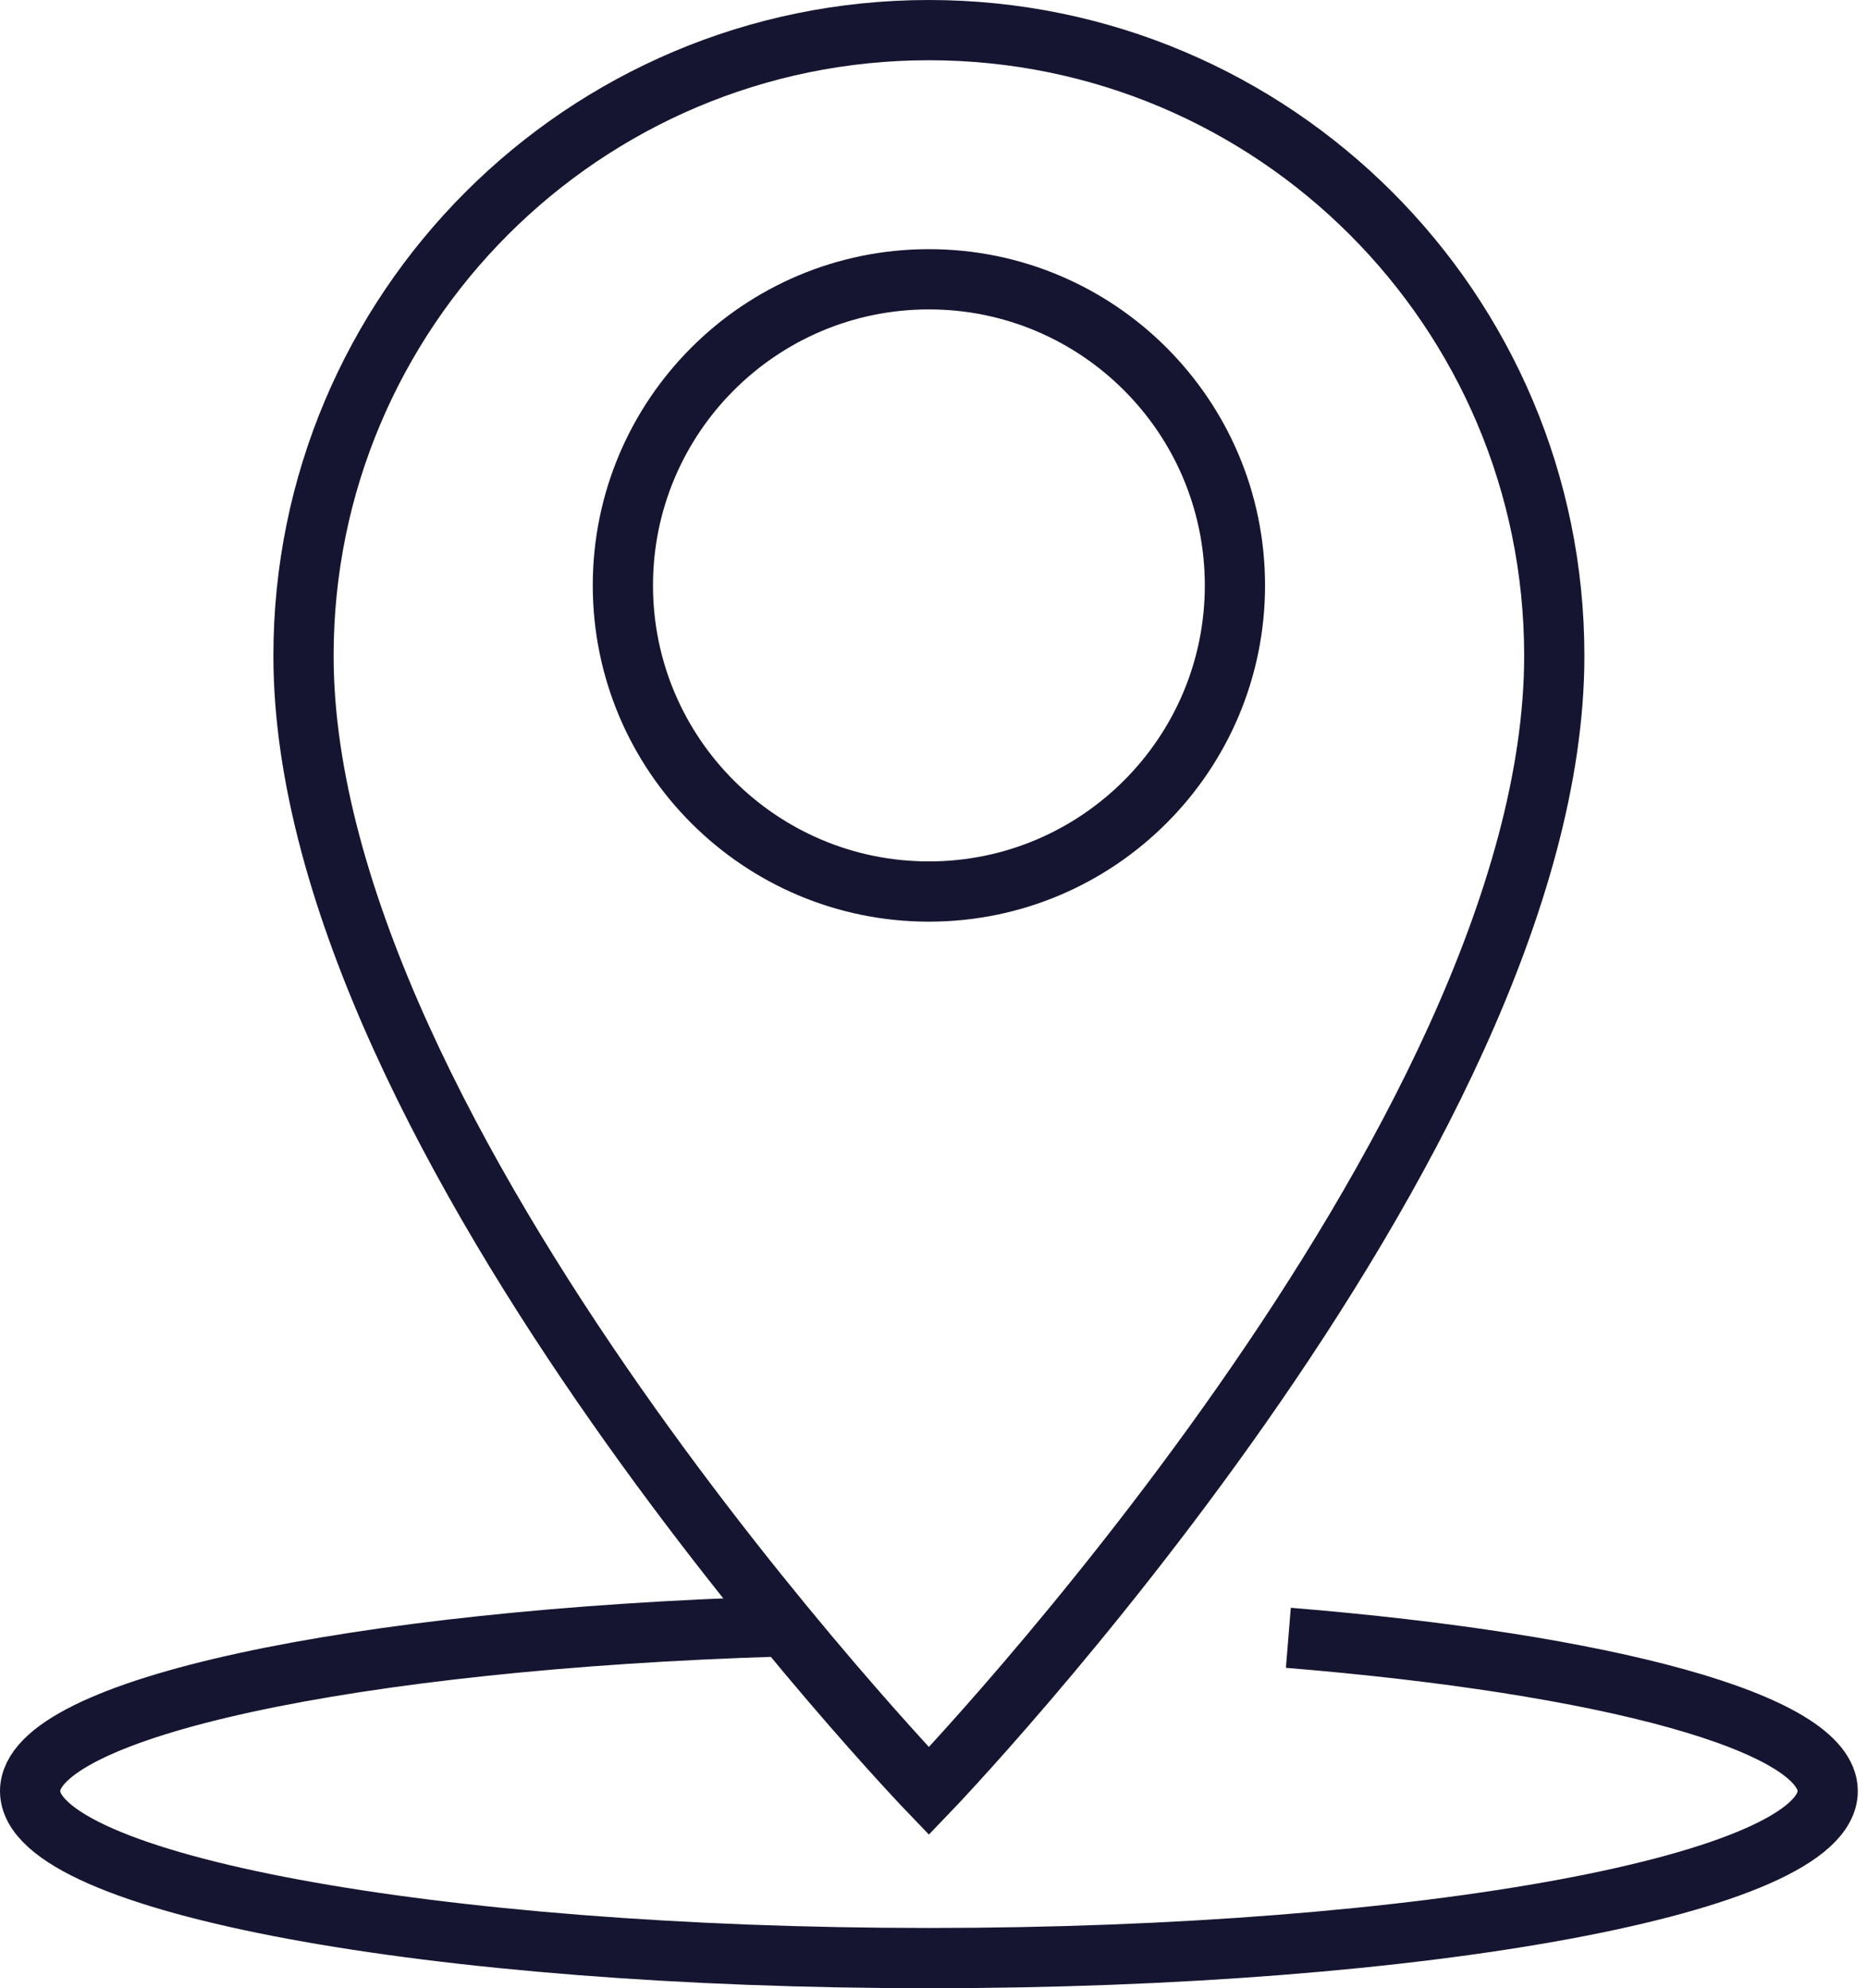
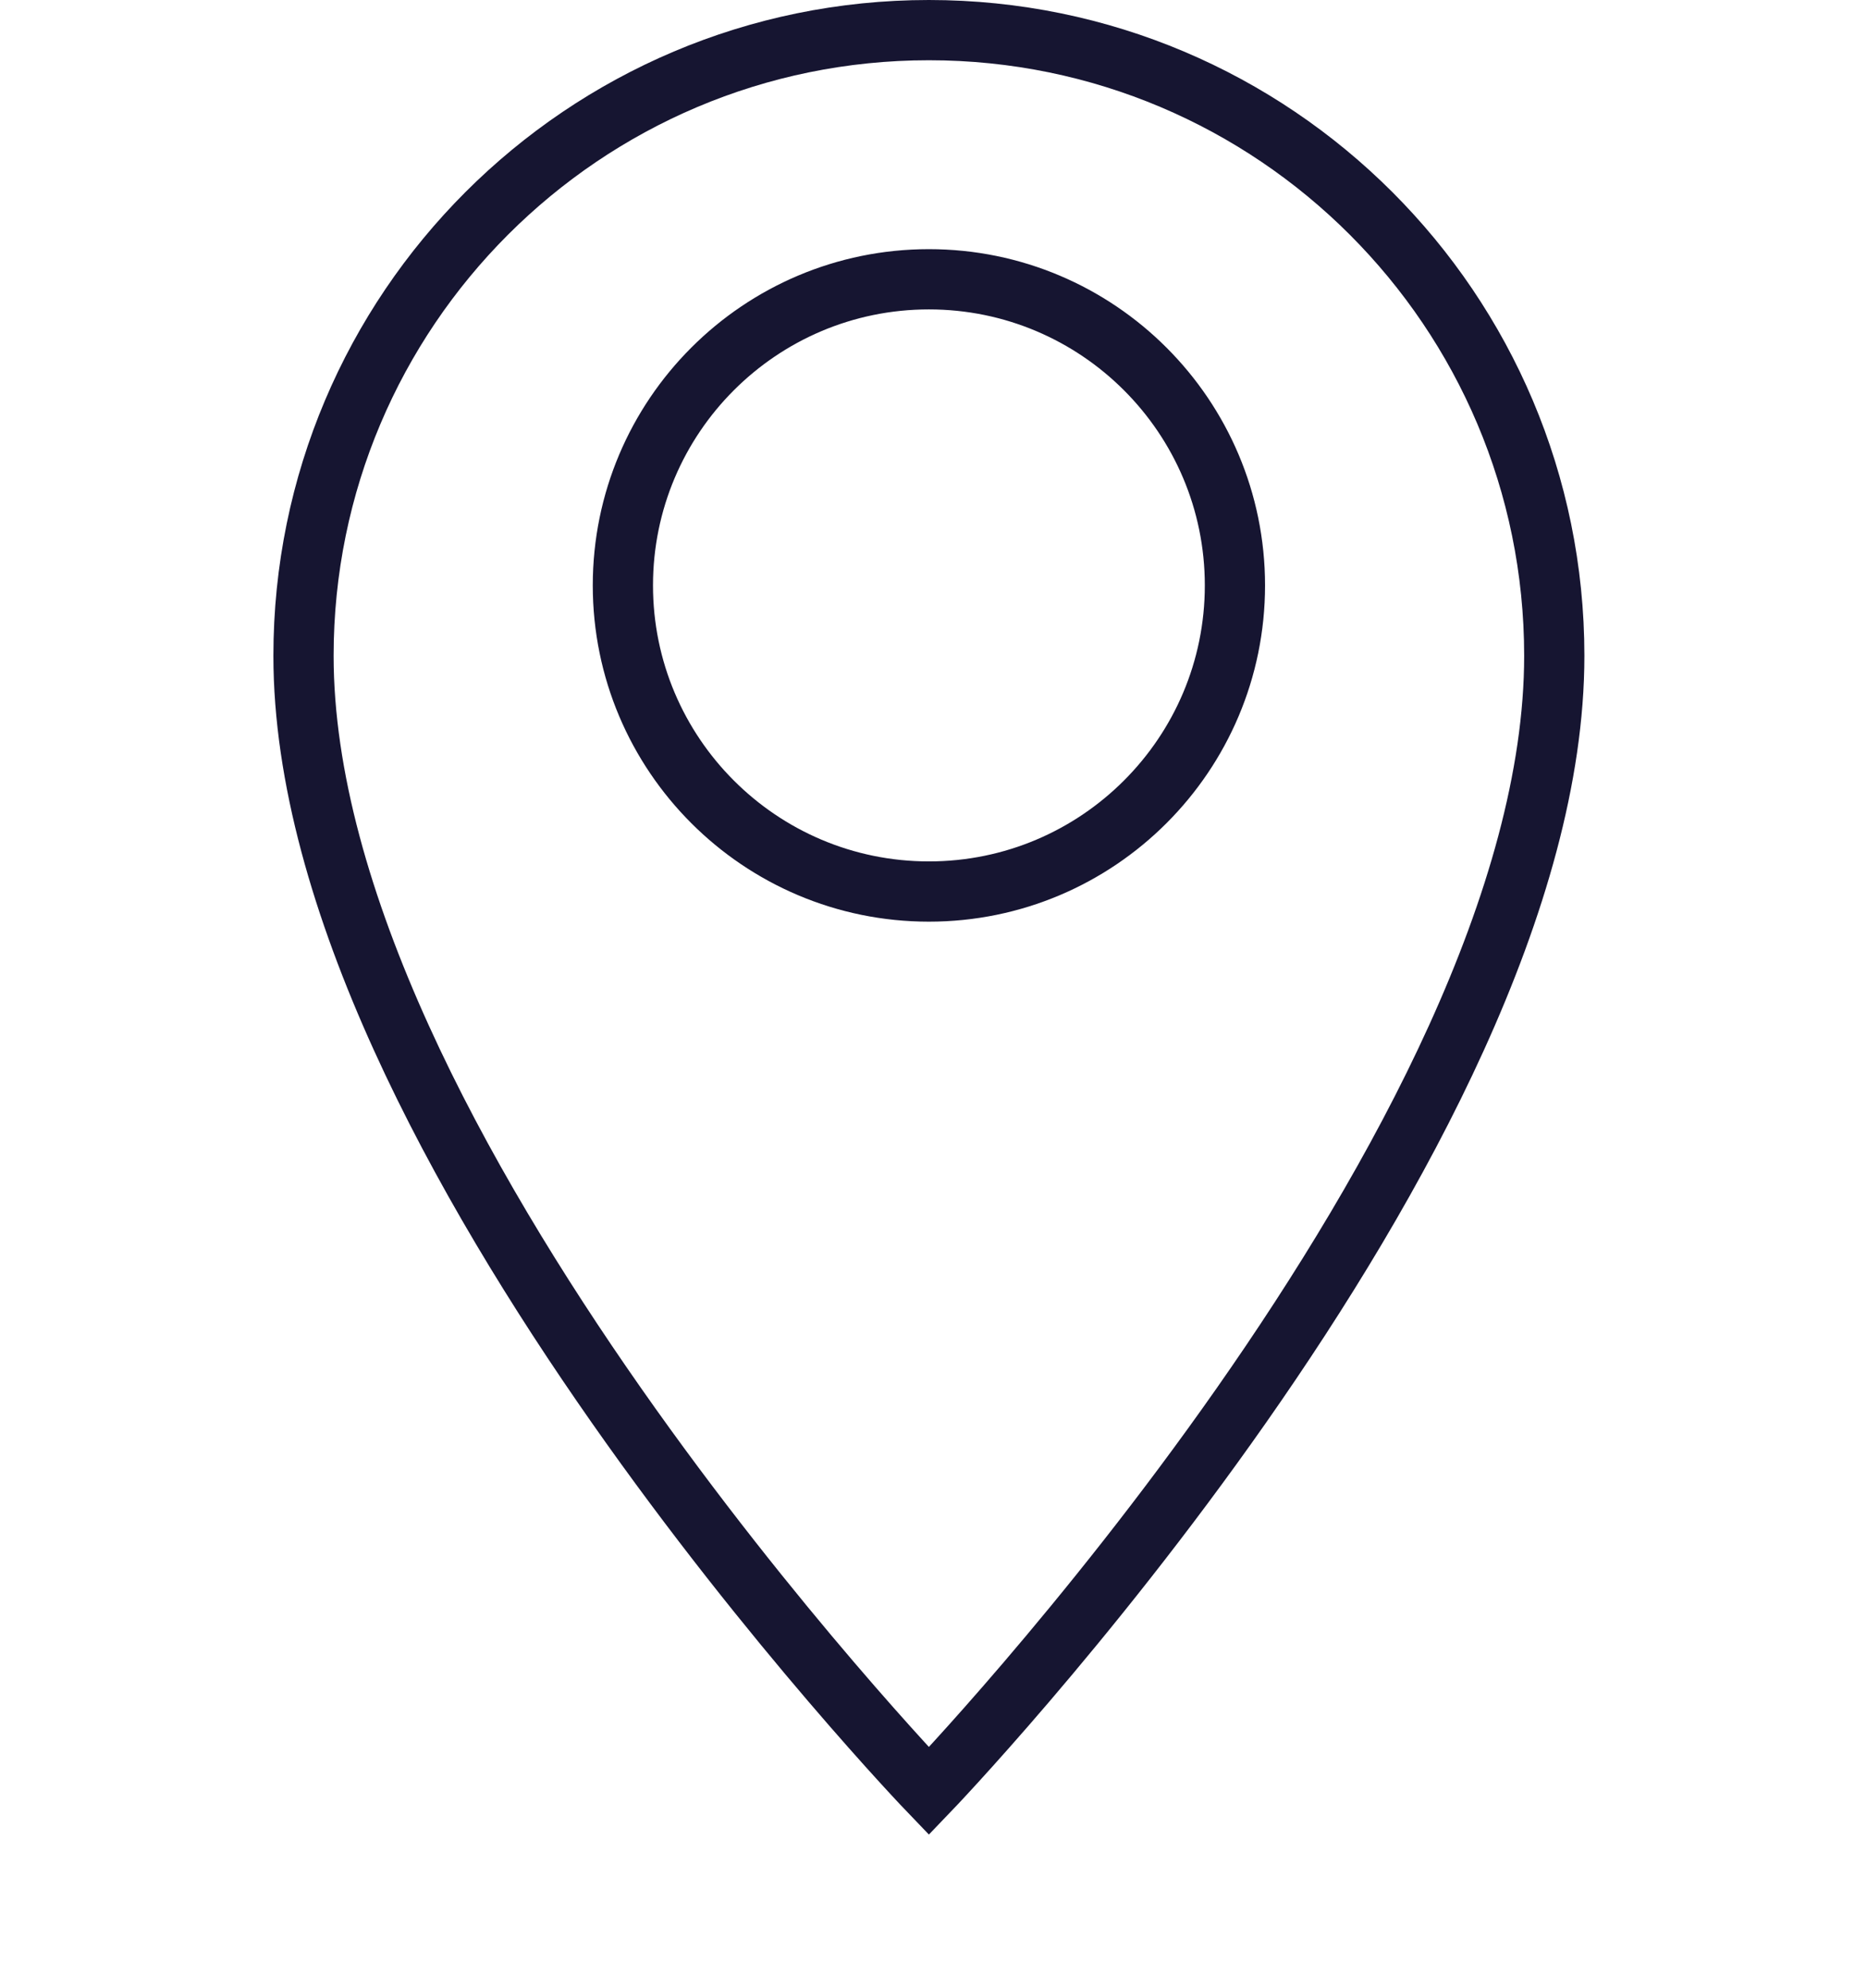
<svg xmlns="http://www.w3.org/2000/svg" width="62" height="66" viewBox="0 0 62 66" fill="none">
  <path d="M30.847 1C19.381 1 10.079 10.301 10.079 21.768C10.079 37.853 30.847 59.456 30.847 59.456C30.847 59.456 51.615 37.853 51.615 21.768C51.615 10.301 42.314 1 30.847 1ZM30.847 29.595C25.238 29.595 20.685 25.042 20.685 19.433C20.685 13.823 25.238 9.271 30.847 9.271C36.457 9.271 41.01 13.823 41.01 19.433C41.01 25.042 36.457 29.595 30.847 29.595Z" stroke="#161531" stroke-width="2" stroke-miterlimit="10" />
-   <path d="M42.784 54.368C53.324 55.229 60.695 57.186 60.695 59.456C60.695 62.521 47.337 65 30.847 65C14.358 65 1 62.521 1 59.456C1 56.703 11.775 54.42 25.903 53.99" stroke="#161531" stroke-width="2" stroke-miterlimit="10" />
</svg>